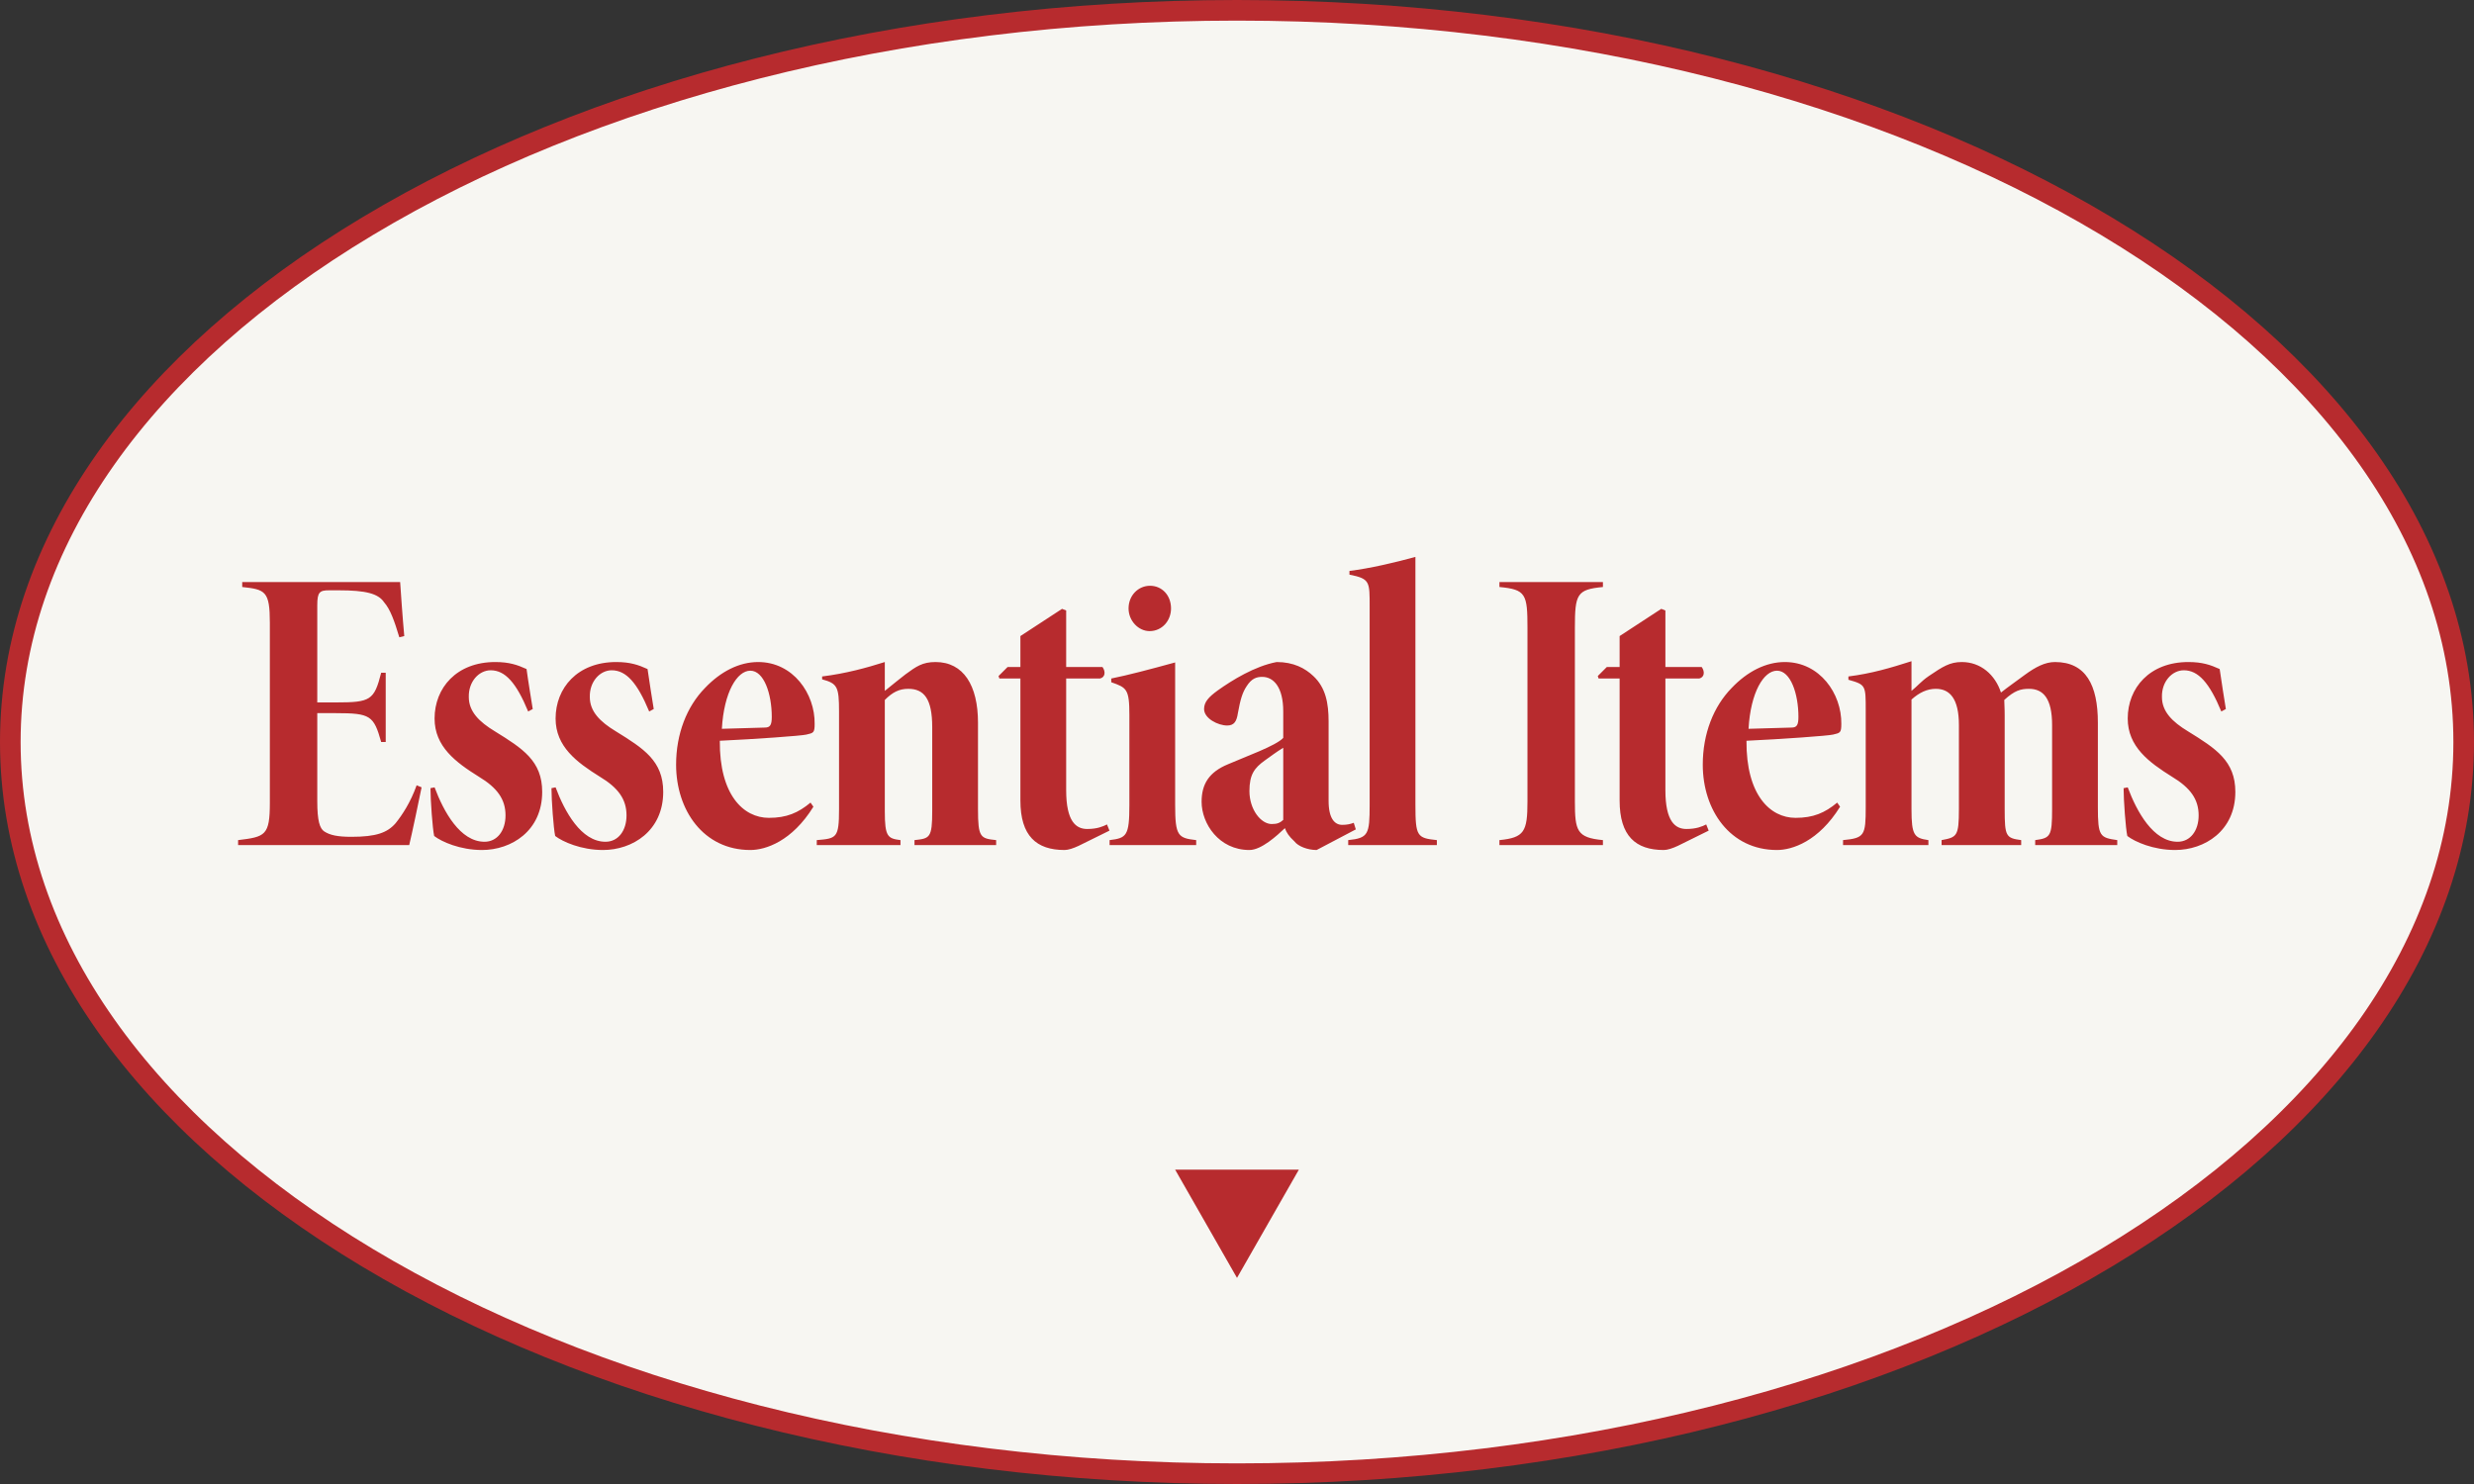
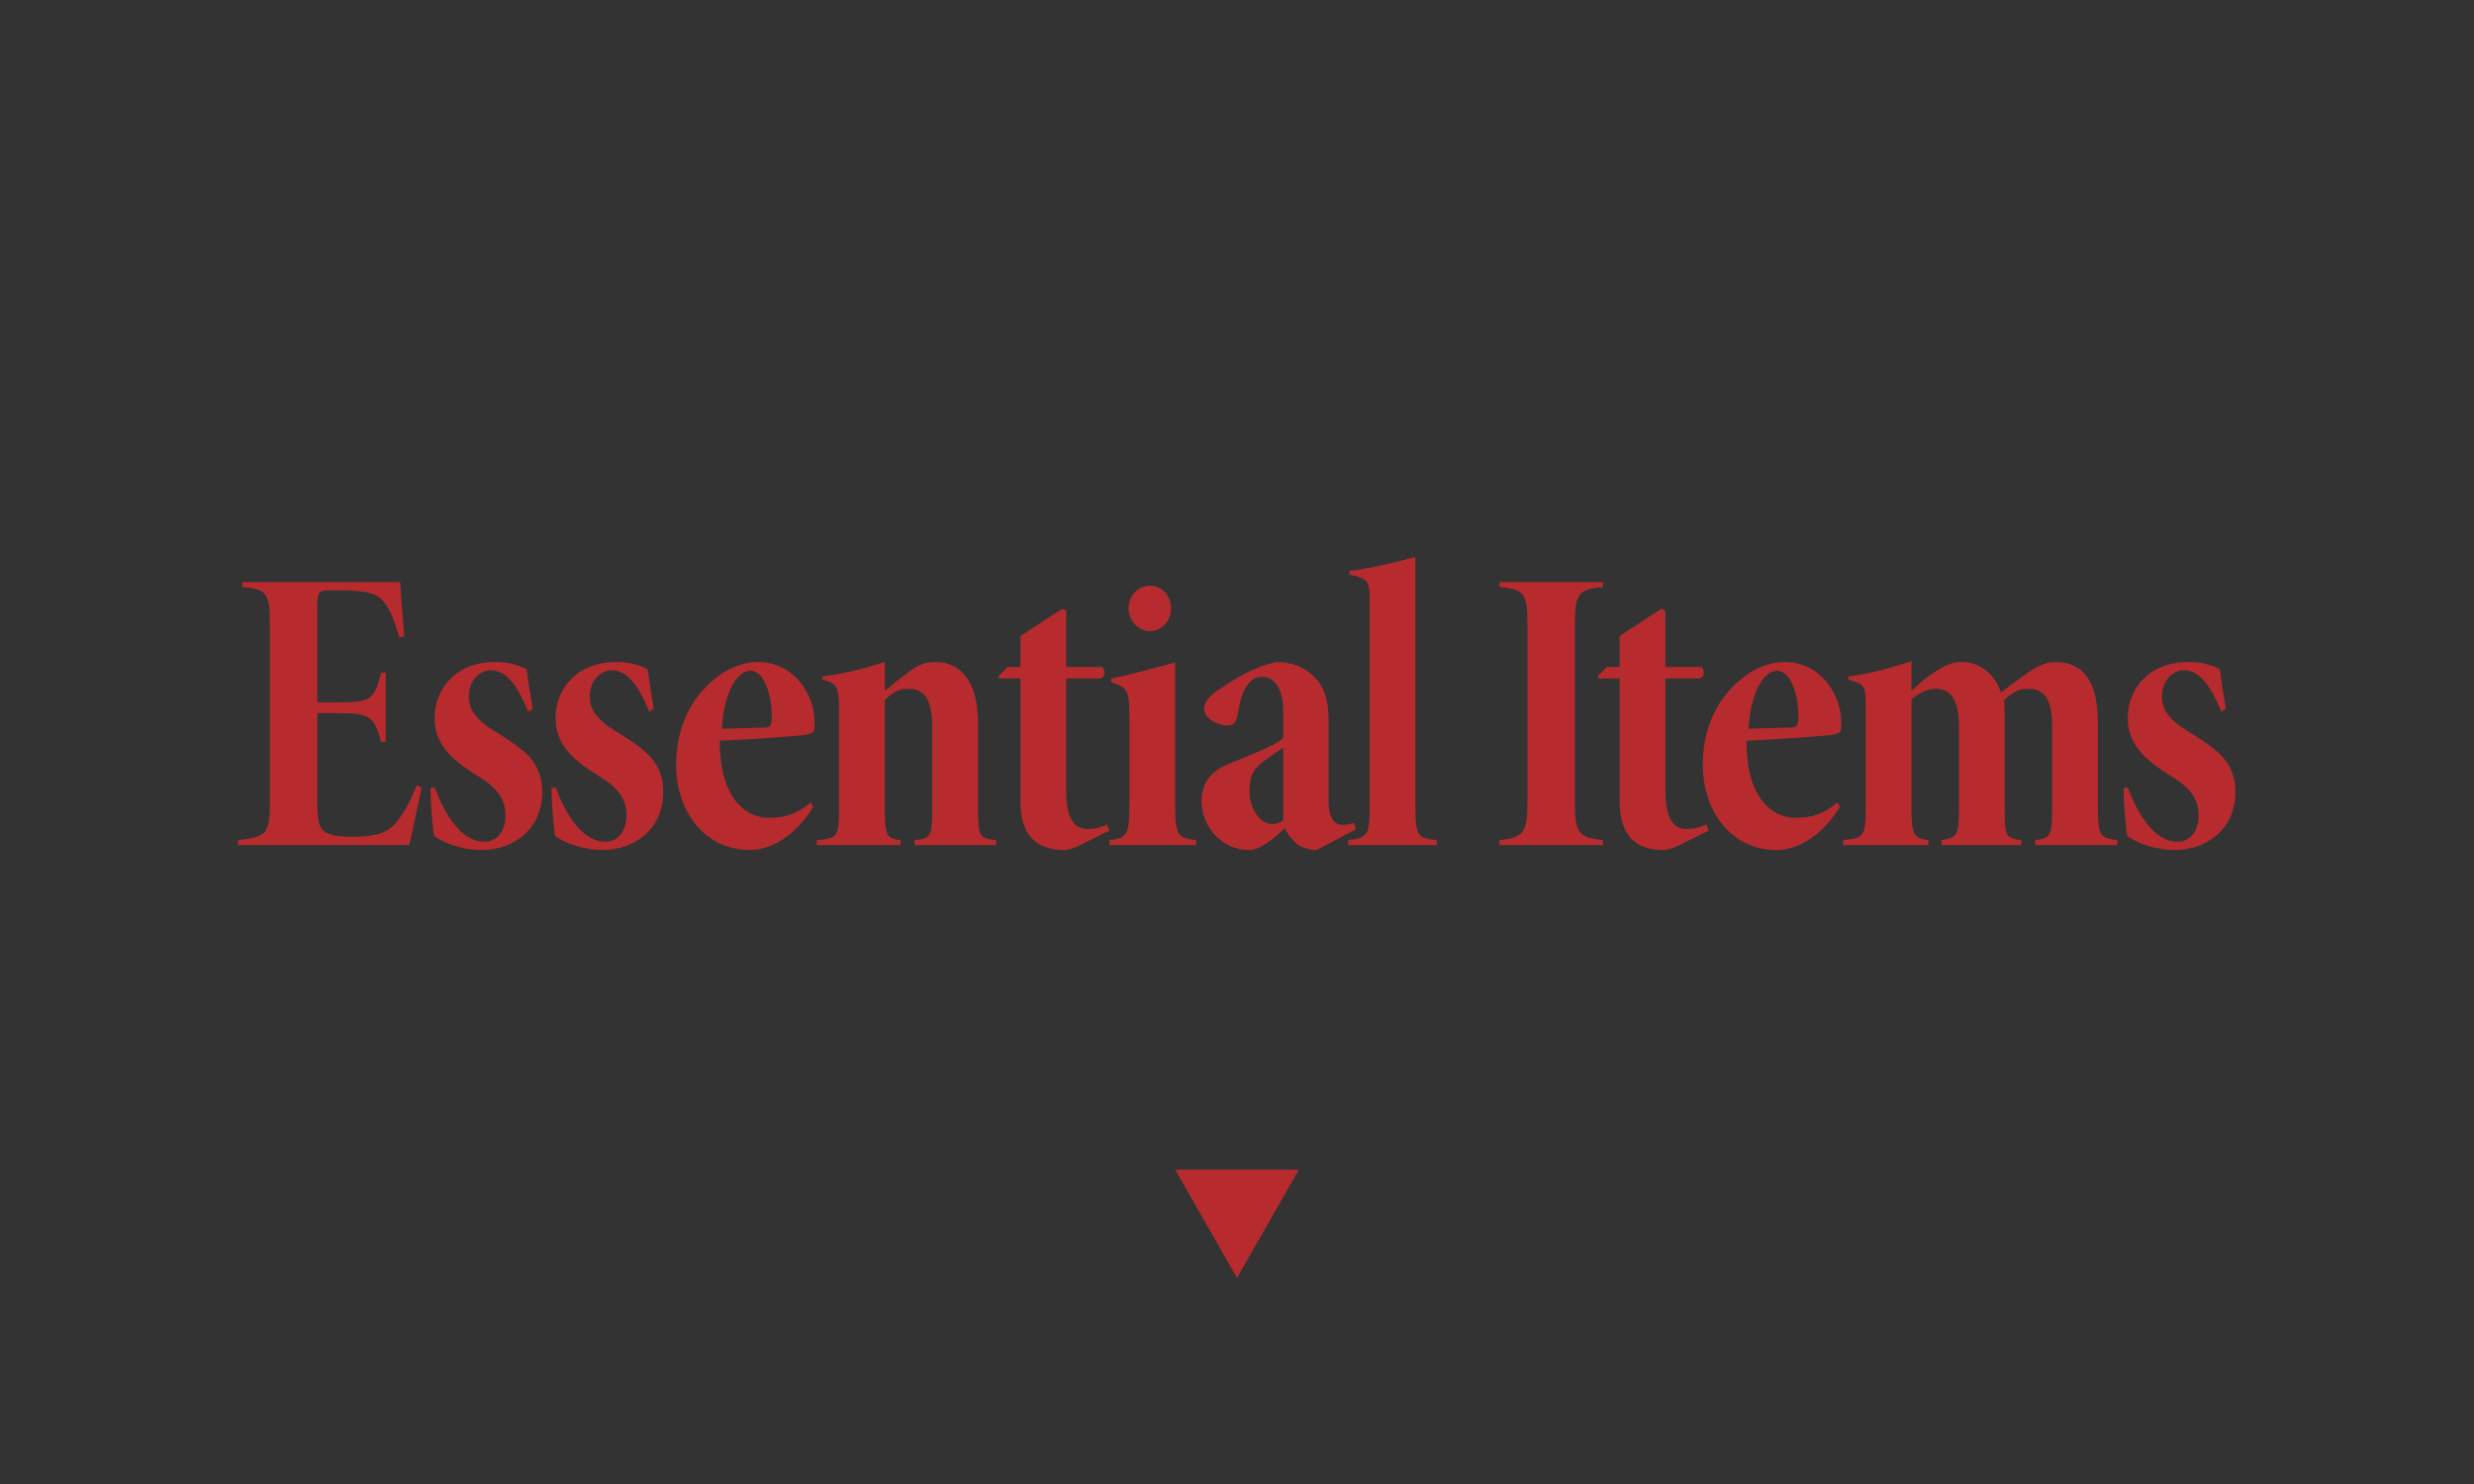
<svg xmlns="http://www.w3.org/2000/svg" width="120" height="72" viewBox="0 0 120 72" fill="none">
  <rect x="0" y="0" width="120" height="72" fill="#333333" stroke="none" />
-   <path d="M119.5 36C119.5 45.697 112.947 54.56 102.169 61.027C91.401 67.488 76.493 71.5 60 71.5C43.507 71.5 28.599 67.488 17.831 61.027C7.053 54.56 0.5 45.697 0.5 36C0.5 26.303 7.053 17.44 17.831 10.973C28.599 4.512 43.507 0.5 60 0.5C76.493 0.5 91.401 4.512 102.169 10.973C112.947 17.44 119.5 26.303 119.5 36Z" fill="#F7F6F2" stroke="#B72B2E" />
  <path d="M20.209 38.1L20.449 38.2C20.329 38.8 19.989 40.42 19.849 41H11.549V40.76C12.869 40.6 13.089 40.54 13.089 38.94V30.22C13.089 28.68 12.869 28.6 11.749 28.48V28.24H19.409C19.429 28.56 19.529 30 19.609 30.86L19.369 30.92C19.129 30.12 18.929 29.56 18.629 29.22C18.349 28.8 17.749 28.64 16.429 28.64H15.969C15.509 28.64 15.389 28.72 15.389 29.36V34.08H16.289C17.969 34.08 18.149 33.98 18.489 32.64H18.709V36H18.489C18.129 34.72 17.969 34.6 16.289 34.6H15.389V38.88C15.389 39.82 15.509 40.2 15.729 40.34C16.009 40.52 16.369 40.6 17.049 40.6C18.249 40.6 18.789 40.4 19.189 39.94C19.509 39.54 19.909 38.94 20.209 38.1ZM25.84 34.4L25.619 34.52C25.04 33.12 24.5 32.52 23.799 32.52C23.239 32.52 22.72 33.06 22.739 33.82C22.739 34.52 23.239 35.02 24 35.48C25.36 36.32 26.299 36.92 26.299 38.42C26.299 40.32 24.799 41.24 23.38 41.24C22.32 41.24 21.419 40.84 21.059 40.56C20.98 40.2 20.88 38.82 20.88 38.24L21.079 38.2C21.52 39.38 22.32 40.84 23.5 40.84C24.119 40.84 24.52 40.3 24.52 39.56C24.52 38.78 24.119 38.22 23.22 37.68C22.099 36.98 21.079 36.22 21.079 34.86C21.079 33.38 22.14 32.12 24.02 32.12C24.7 32.12 25.099 32.26 25.54 32.46C25.599 32.92 25.799 34.14 25.84 34.4ZM31.709 34.4L31.489 34.52C30.909 33.12 30.369 32.52 29.669 32.52C29.109 32.52 28.589 33.06 28.609 33.82C28.609 34.52 29.109 35.02 29.869 35.48C31.229 36.32 32.169 36.92 32.169 38.42C32.169 40.32 30.669 41.24 29.249 41.24C28.189 41.24 27.289 40.84 26.929 40.56C26.849 40.2 26.749 38.82 26.749 38.24L26.949 38.2C27.389 39.38 28.189 40.84 29.369 40.84C29.989 40.84 30.389 40.3 30.389 39.56C30.389 38.78 29.989 38.22 29.089 37.68C27.969 36.98 26.949 36.22 26.949 34.86C26.949 33.38 28.009 32.12 29.889 32.12C30.569 32.12 30.969 32.26 31.409 32.46C31.469 32.92 31.669 34.14 31.709 34.4ZM39.314 38.94L39.454 39.14C38.414 40.82 37.134 41.24 36.394 41.24C34.114 41.24 32.794 39.3 32.794 37.1C32.794 35.6 33.314 34.28 34.194 33.38C34.954 32.58 35.854 32.12 36.774 32.12C38.474 32.12 39.534 33.66 39.514 35.12C39.514 35.56 39.454 35.56 39.114 35.64C38.874 35.7 36.634 35.86 34.914 35.94C34.894 38.56 36.054 39.68 37.294 39.68C38.154 39.68 38.714 39.44 39.314 38.94ZM36.394 32.54C35.754 32.54 35.114 33.58 35.014 35.36C35.714 35.34 36.274 35.32 37.094 35.3C37.354 35.3 37.434 35.18 37.434 34.78C37.434 33.66 37.054 32.54 36.394 32.54ZM48.317 41H44.357V40.76C45.097 40.68 45.217 40.66 45.217 39.34V35.28C45.217 33.9 44.817 33.42 44.057 33.42C43.617 33.42 43.297 33.58 42.917 33.96V39.36C42.917 40.6 43.057 40.68 43.677 40.76V41H39.617V40.76C40.577 40.68 40.697 40.66 40.697 39.26V34.52C40.697 33.32 40.617 33.16 39.877 32.96V32.82C41.017 32.68 42.037 32.4 42.917 32.12V33.52C43.377 33.14 43.617 32.96 43.917 32.72C44.437 32.34 44.737 32.12 45.377 32.12C46.737 32.12 47.437 33.26 47.437 35.06V39.26C47.437 40.64 47.557 40.68 48.317 40.76V41ZM53.814 40.3L52.314 41.04C52.054 41.16 51.814 41.24 51.634 41.24C50.274 41.24 49.494 40.56 49.494 38.84V32.92H48.474L48.434 32.8L48.874 32.36H49.494V30.86L51.514 29.54L51.714 29.62V32.36H53.474C53.634 32.58 53.614 32.86 53.354 32.92H51.714V38.34C51.714 39.86 52.194 40.22 52.734 40.22C53.214 40.22 53.494 40.1 53.694 40L53.814 40.3ZM55.76 30.62C55.22 30.62 54.74 30.12 54.74 29.52C54.74 28.88 55.22 28.42 55.78 28.42C56.36 28.42 56.8 28.88 56.8 29.52C56.8 30.12 56.36 30.62 55.76 30.62ZM58.02 41H53.82V40.76C54.64 40.66 54.78 40.56 54.78 39.06V34.68C54.78 33.42 54.64 33.36 53.9 33.1V32.92C54.7 32.76 55.76 32.48 57 32.14V39.06C57 40.56 57.14 40.66 58.02 40.76V41ZM65.763 40.24L63.863 41.24C63.423 41.24 62.963 41.06 62.783 40.82C62.523 40.58 62.403 40.4 62.323 40.18C61.943 40.54 61.183 41.24 60.603 41.24C59.123 41.24 58.283 39.96 58.283 38.9C58.283 38.04 58.643 37.46 59.563 37.08C60.383 36.72 61.903 36.18 62.243 35.8V34.52C62.243 33.32 61.763 32.84 61.223 32.84C60.943 32.84 60.703 32.92 60.463 33.3C60.263 33.6 60.163 33.94 60.043 34.6C59.983 35 59.863 35.2 59.523 35.2C59.083 35.2 58.403 34.86 58.403 34.4C58.403 34.06 58.623 33.82 59.063 33.5C59.763 33 60.863 32.32 61.923 32.12C62.743 32.12 63.303 32.42 63.703 32.8C64.303 33.36 64.443 34.12 64.443 35V38.86C64.443 39.72 64.743 40.02 65.103 40.02C65.343 40.02 65.503 39.98 65.663 39.92L65.763 40.24ZM62.243 39.78V36.28C61.883 36.5 61.683 36.66 61.343 36.9C60.843 37.26 60.603 37.58 60.603 38.38C60.603 39.28 61.163 39.98 61.683 39.98C61.963 39.98 62.083 39.92 62.243 39.78ZM69.694 41H65.394V40.76C66.374 40.66 66.434 40.48 66.434 39.04V29.44C66.434 28.22 66.454 28.08 65.454 27.88V27.7C66.434 27.58 67.634 27.3 68.654 27.02V39.04C68.654 40.58 68.734 40.66 69.694 40.76V41ZM77.749 41H72.729V40.76C73.929 40.64 74.089 40.36 74.089 38.88V30.46C74.089 28.82 74.009 28.6 72.729 28.48V28.24H77.749V28.48C76.489 28.6 76.389 28.82 76.389 30.46V38.88C76.389 40.32 76.489 40.64 77.749 40.76V41ZM82.879 40.3L81.379 41.04C81.119 41.16 80.879 41.24 80.699 41.24C79.339 41.24 78.559 40.56 78.559 38.84V32.92H77.539L77.499 32.8L77.939 32.36H78.559V30.86L80.579 29.54L80.779 29.62V32.36H82.539C82.699 32.58 82.679 32.86 82.419 32.92H80.779V38.34C80.779 39.86 81.259 40.22 81.799 40.22C82.279 40.22 82.559 40.1 82.759 40L82.879 40.3ZM89.112 38.94L89.252 39.14C88.212 40.82 86.932 41.24 86.192 41.24C83.912 41.24 82.592 39.3 82.592 37.1C82.592 35.6 83.112 34.28 83.992 33.38C84.752 32.58 85.652 32.12 86.572 32.12C88.272 32.12 89.332 33.66 89.312 35.12C89.312 35.56 89.252 35.56 88.912 35.64C88.672 35.7 86.432 35.86 84.712 35.94C84.692 38.56 85.852 39.68 87.092 39.68C87.952 39.68 88.512 39.44 89.112 38.94ZM86.192 32.54C85.552 32.54 84.912 33.58 84.812 35.36C85.512 35.34 86.072 35.32 86.892 35.3C87.152 35.3 87.232 35.18 87.232 34.78C87.232 33.66 86.852 32.54 86.192 32.54ZM102.696 41H98.716V40.76C99.456 40.66 99.536 40.58 99.536 39.24V35.18C99.536 33.9 99.116 33.42 98.416 33.42C98.016 33.42 97.716 33.5 97.216 33.96C97.236 34.46 97.236 34.6 97.236 34.7V39.26C97.236 40.58 97.296 40.66 98.036 40.76V41H94.176V40.76C94.916 40.62 95.016 40.58 95.016 39.26V35.18C95.016 33.9 94.576 33.42 93.896 33.42C93.476 33.42 93.096 33.6 92.716 33.94V39.26C92.716 40.54 92.856 40.66 93.536 40.76V41H89.396V40.76C90.436 40.66 90.496 40.54 90.496 39.16V34.46C90.496 33.24 90.496 33.22 89.656 32.98V32.82C90.776 32.68 91.716 32.4 92.716 32.08V33.52C93.016 33.28 93.176 33.06 93.556 32.8C94.236 32.34 94.576 32.12 95.156 32.12C96.076 32.12 96.776 32.74 97.056 33.6C97.436 33.3 97.816 33.04 98.216 32.74C98.736 32.36 99.196 32.12 99.676 32.12C101.176 32.12 101.756 33.24 101.756 35.06V39.16C101.756 40.58 101.856 40.64 102.696 40.76V41ZM107.964 34.4L107.744 34.52C107.164 33.12 106.624 32.52 105.924 32.52C105.364 32.52 104.844 33.06 104.864 33.82C104.864 34.52 105.364 35.02 106.124 35.48C107.484 36.32 108.424 36.92 108.424 38.42C108.424 40.32 106.924 41.24 105.504 41.24C104.444 41.24 103.544 40.84 103.184 40.56C103.104 40.2 103.004 38.82 103.004 38.24L103.204 38.2C103.644 39.38 104.444 40.84 105.624 40.84C106.244 40.84 106.644 40.3 106.644 39.56C106.644 38.78 106.244 38.22 105.344 37.68C104.224 36.98 103.204 36.22 103.204 34.86C103.204 33.38 104.264 32.12 106.144 32.12C106.824 32.12 107.224 32.26 107.664 32.46C107.724 32.92 107.924 34.14 107.964 34.4Z" fill="#B72B2E" />
  <path d="M60 62L57 56.75L63 56.75L60 62Z" fill="#B72B2E" />
</svg>